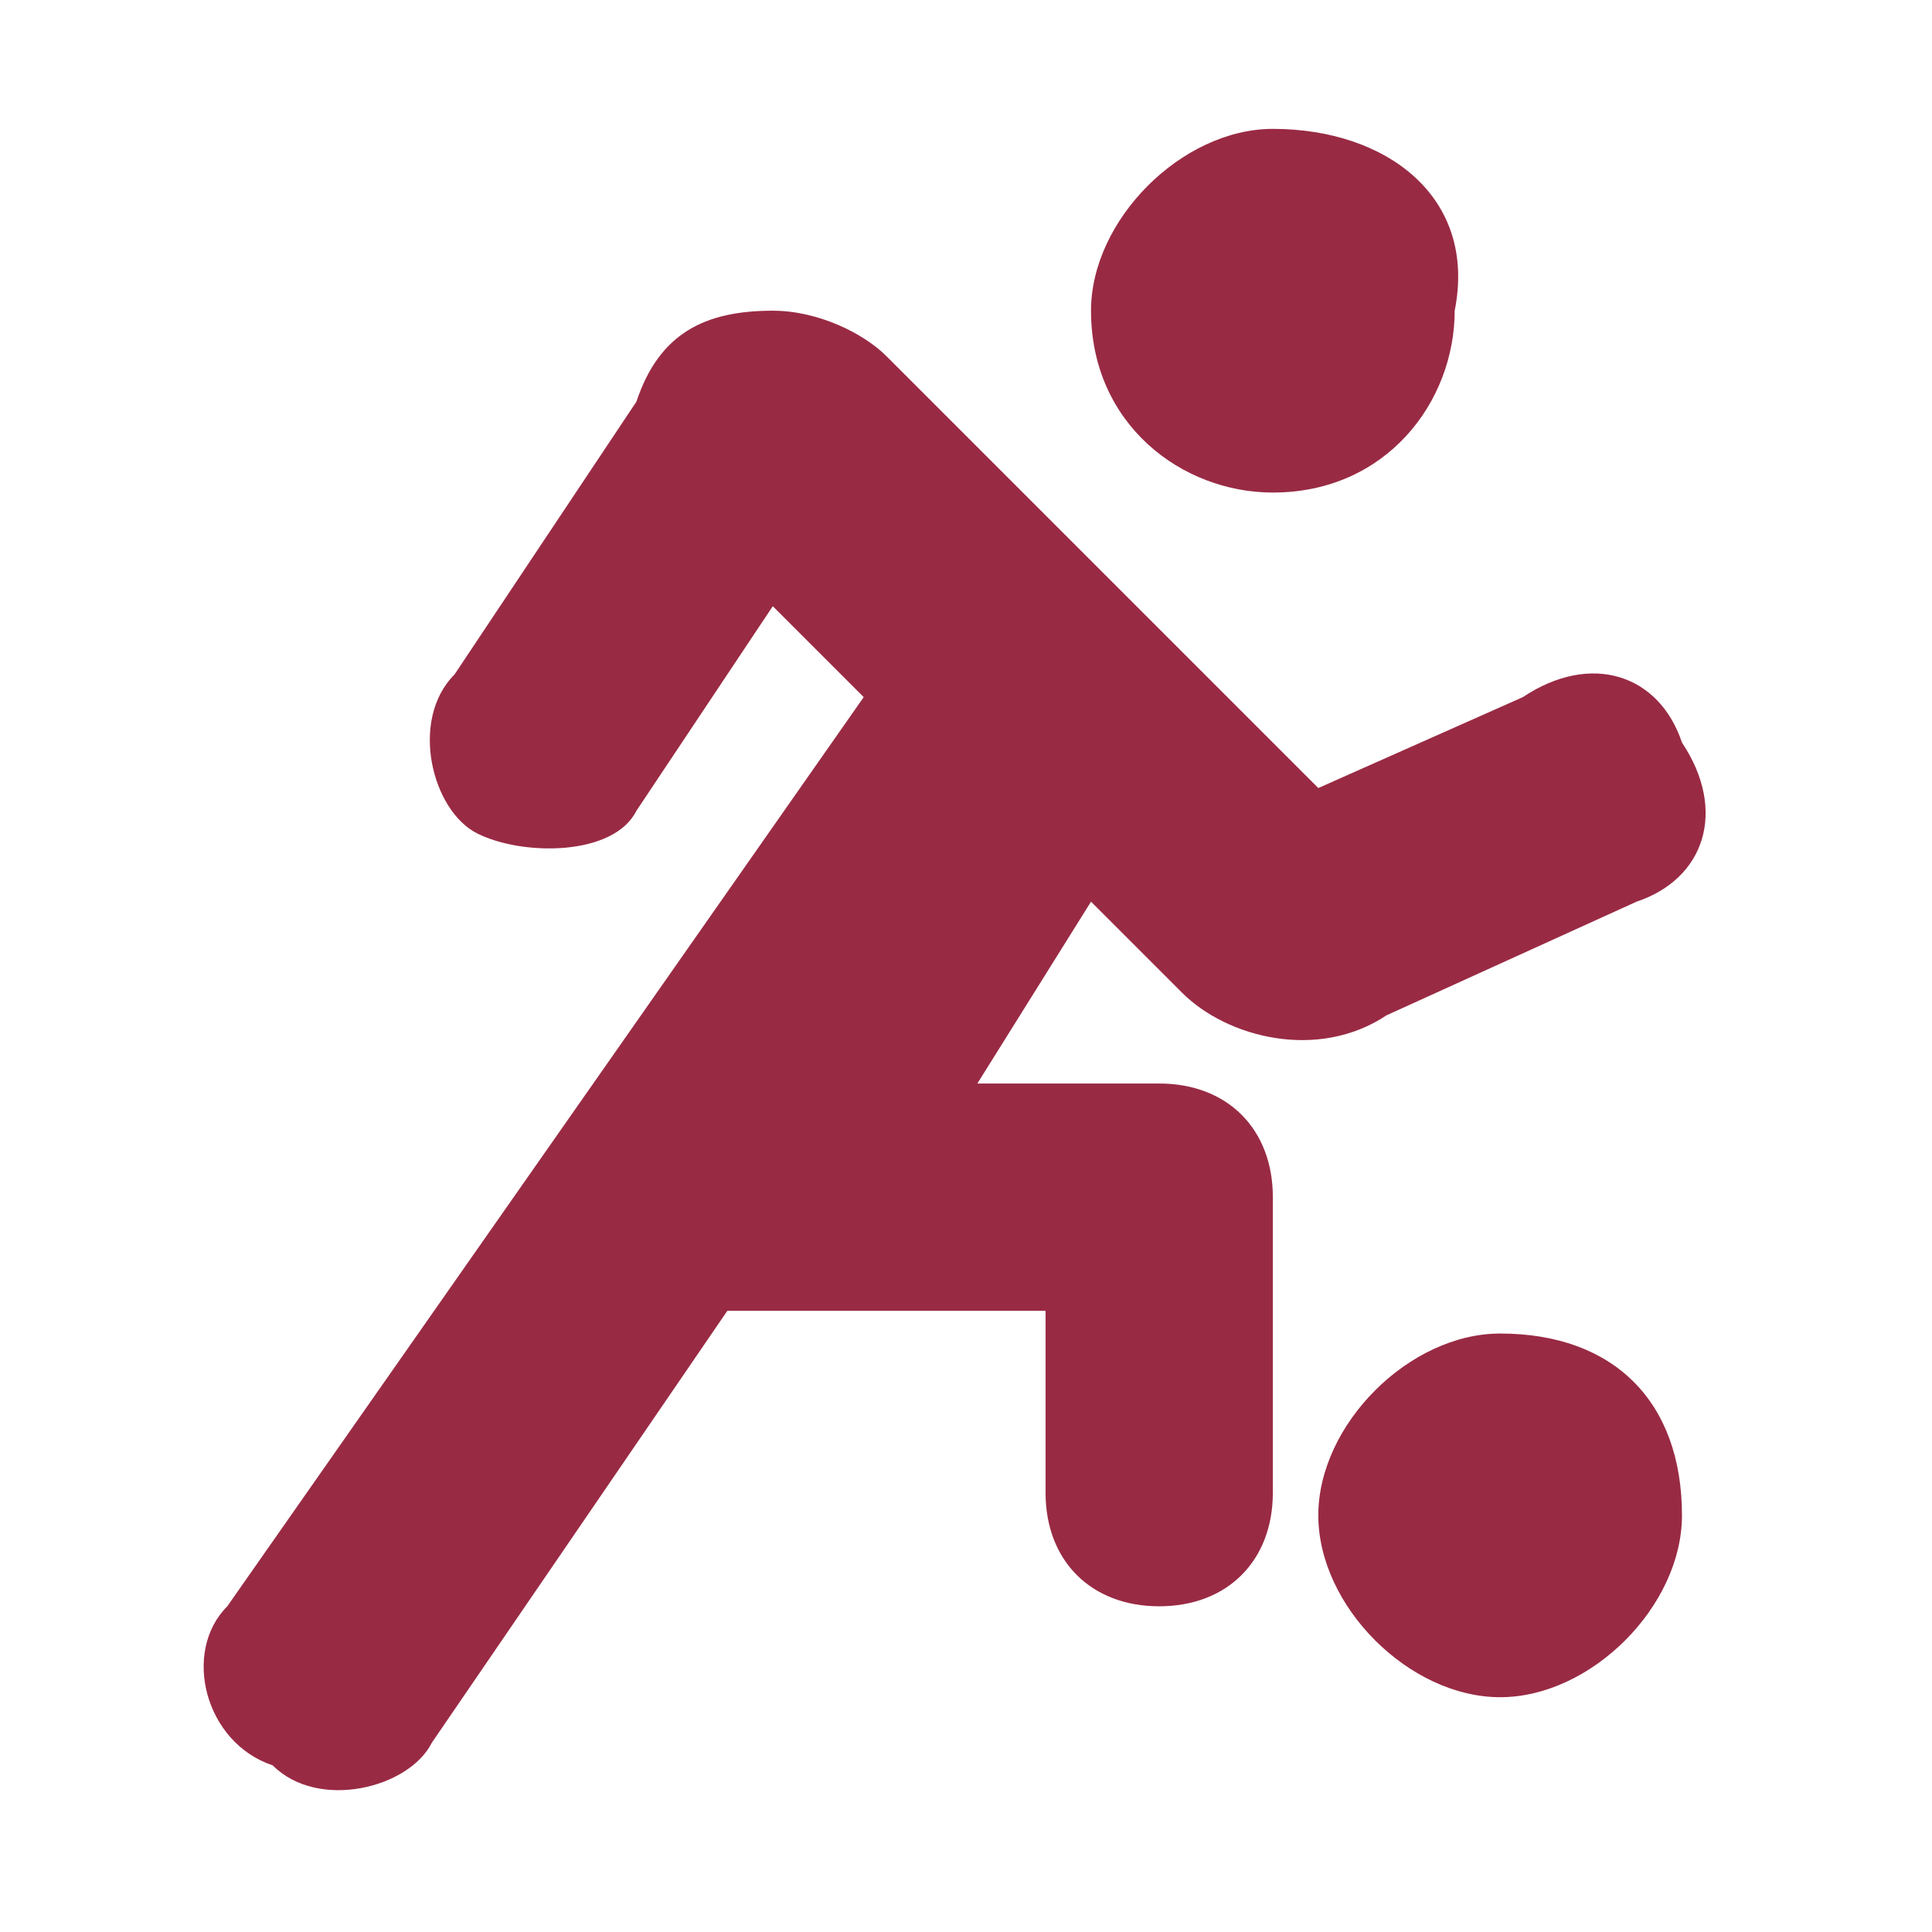
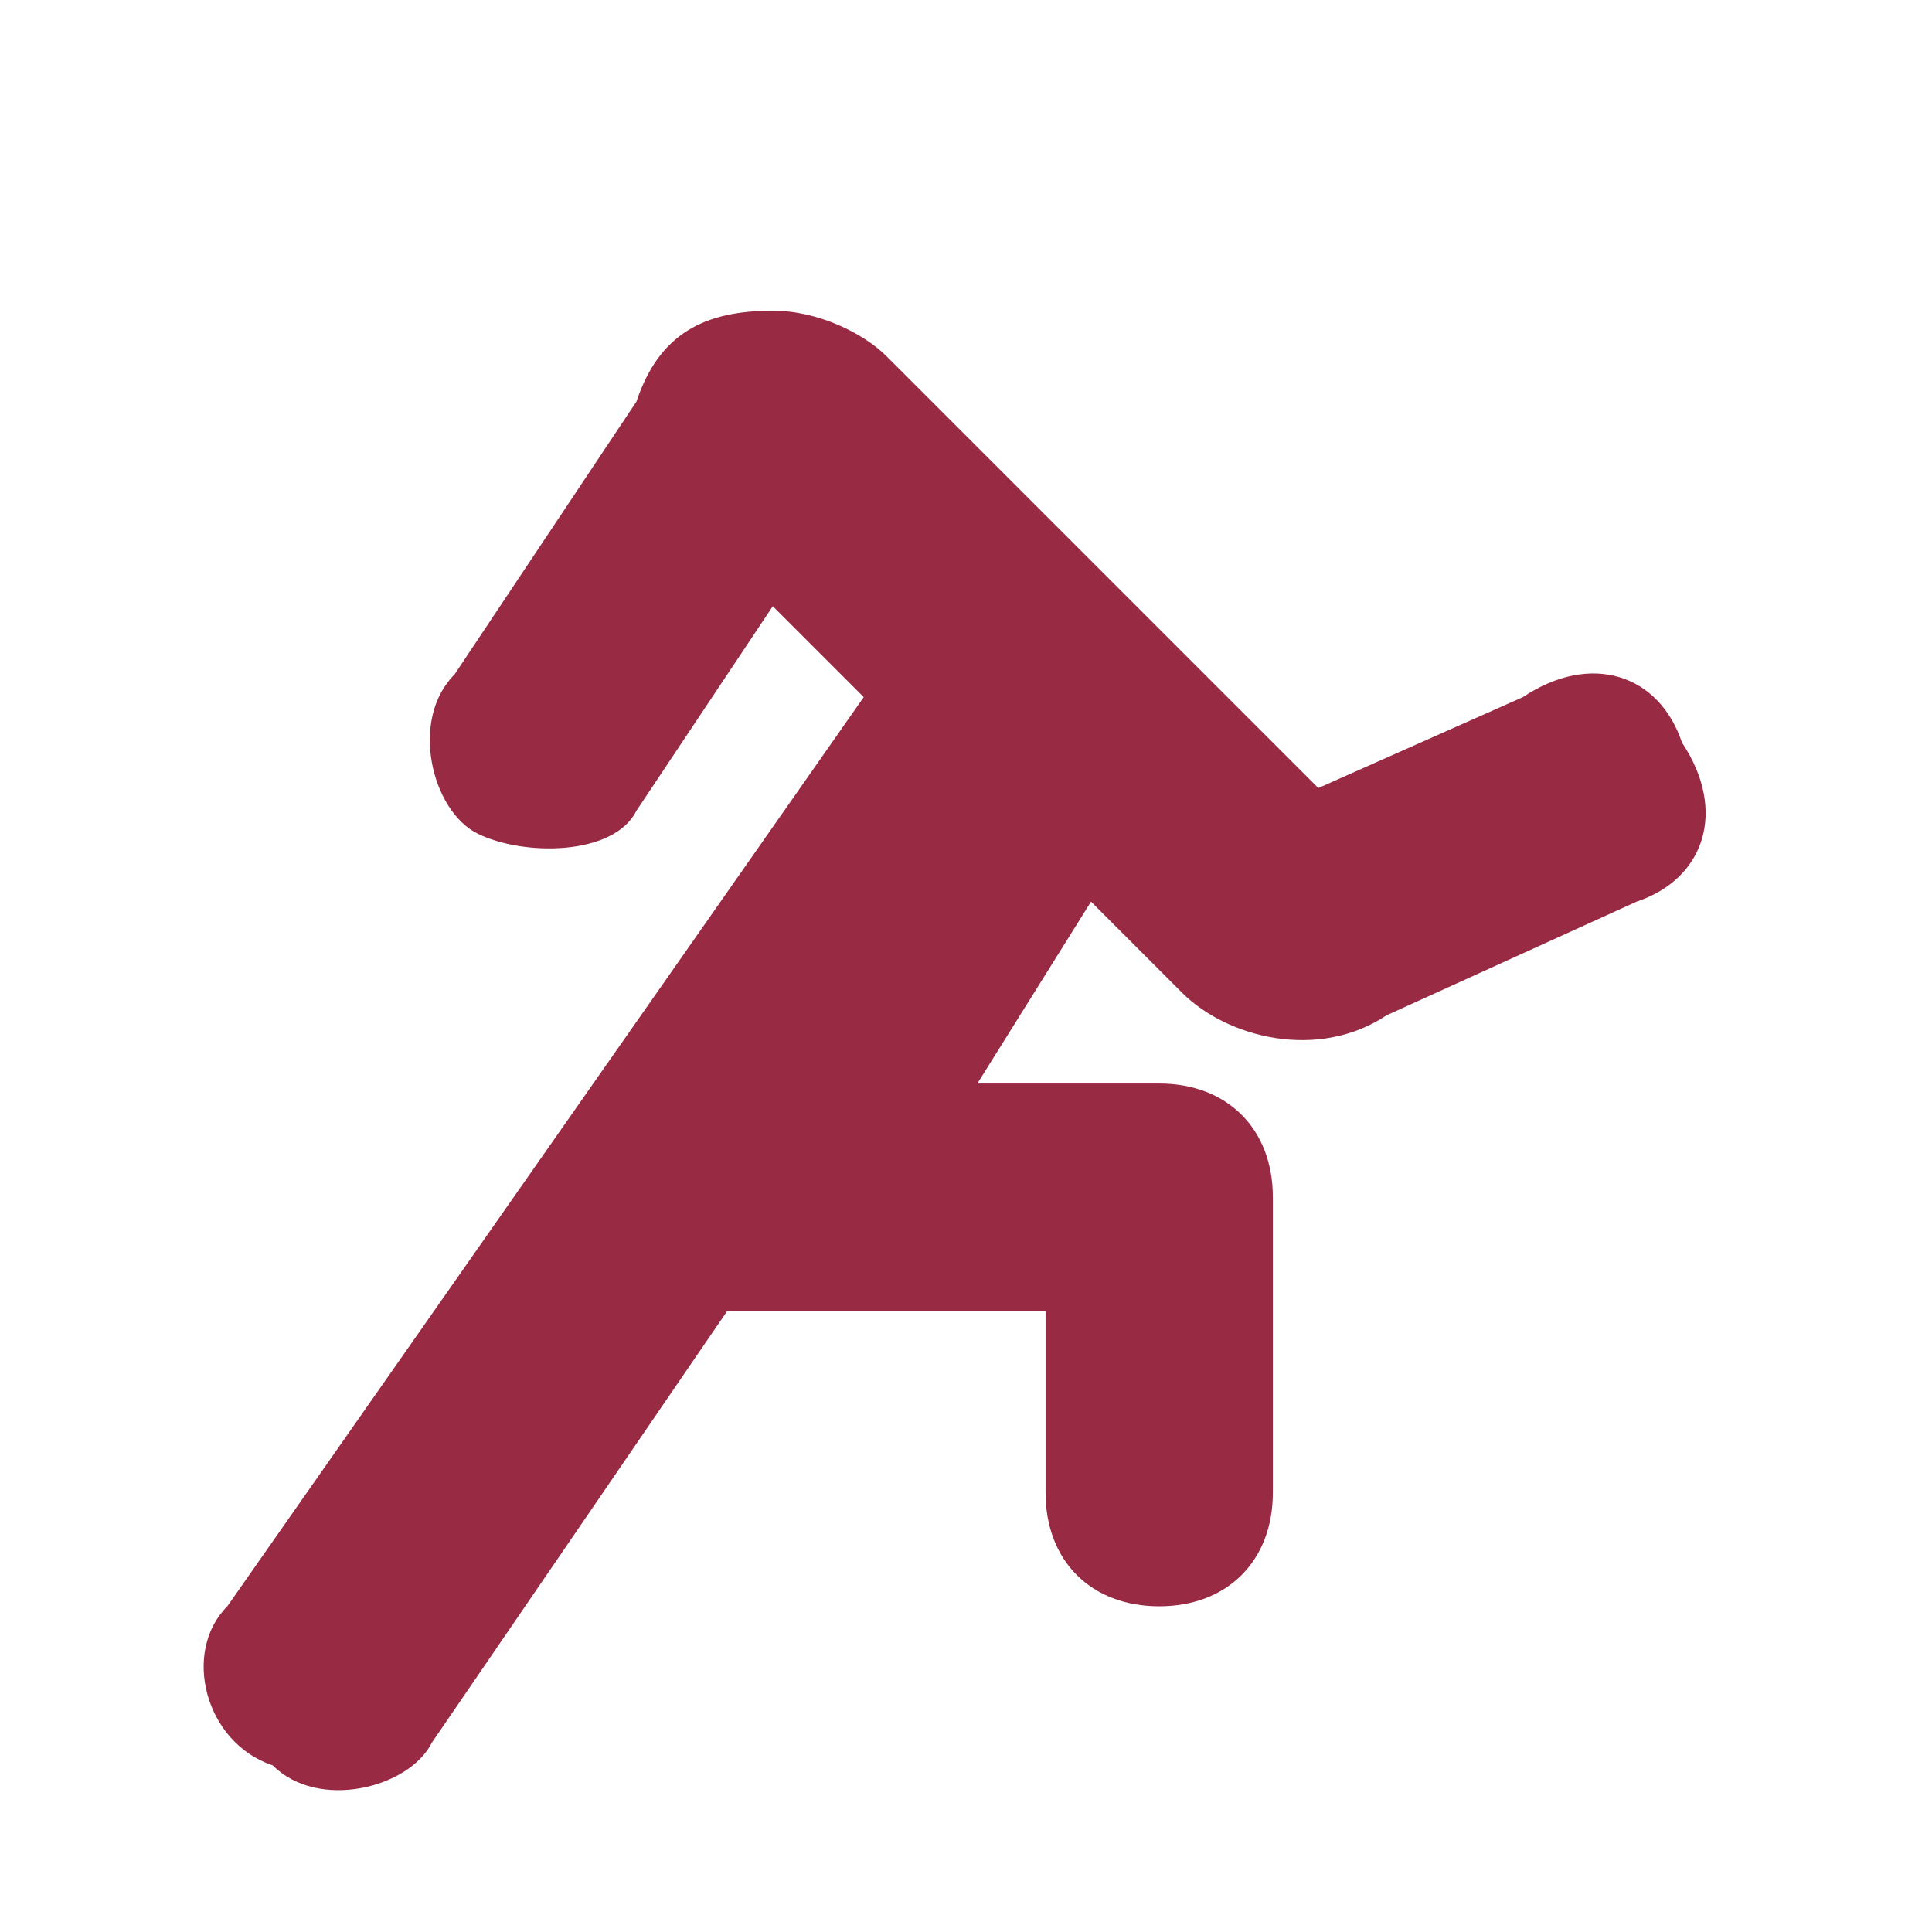
<svg xmlns="http://www.w3.org/2000/svg" version="1.1" id="Layer_1" x="0px" y="0px" viewBox="0 0 8.5 8.5" style="enable-background:new 0 0 8.5 8.5;" xml:space="preserve">
  <style type="text/css">
	.st0{fill:#992A44;}
</style>
  <g transform="translate(0,-288.533)">
-     <path class="st0" d="M5.6,289.1c-0.4,0-0.8,0.4-0.8,0.8c0,0.5,0.4,0.8,0.8,0.8c0.5,0,0.8-0.4,0.8-0.8c0,0,0,0,0,0   C6.5,289.4,6.1,289.1,5.6,289.1C5.6,289.1,5.6,289.1,5.6,289.1z" />
-     <path class="st0" d="M6.6,294.4c-0.4,0-0.8,0.4-0.8,0.8c0,0.4,0.4,0.8,0.8,0.8c0.4,0,0.8-0.4,0.8-0.8c0,0,0,0,0,0   C7.4,294.7,7.1,294.4,6.6,294.4C6.6,294.4,6.6,294.4,6.6,294.4z" />
    <path class="st0" d="M3.4,289.9c-0.3,0-0.5,0.1-0.6,0.4l-0.8,1.2c-0.2,0.2-0.1,0.6,0.1,0.7s0.6,0.1,0.7-0.1l0.6-0.9l0.4,0.4   L1,295.6c-0.2,0.2-0.1,0.6,0.2,0.7c0.2,0.2,0.6,0.1,0.7-0.1l1.3-1.9h1.4v0.8c0,0.3,0.2,0.5,0.5,0.5s0.5-0.2,0.5-0.5v-1.3   c0-0.3-0.2-0.5-0.5-0.5l0,0H4.3l0.5-0.8l0.4,0.4c0.2,0.2,0.6,0.3,0.9,0.1l1.1-0.5c0.3-0.1,0.4-0.4,0.2-0.7   c-0.1-0.3-0.4-0.4-0.7-0.2l0,0L5.8,292l-1.9-1.9C3.8,290,3.6,289.9,3.4,289.9z" />
  </g>
</svg>